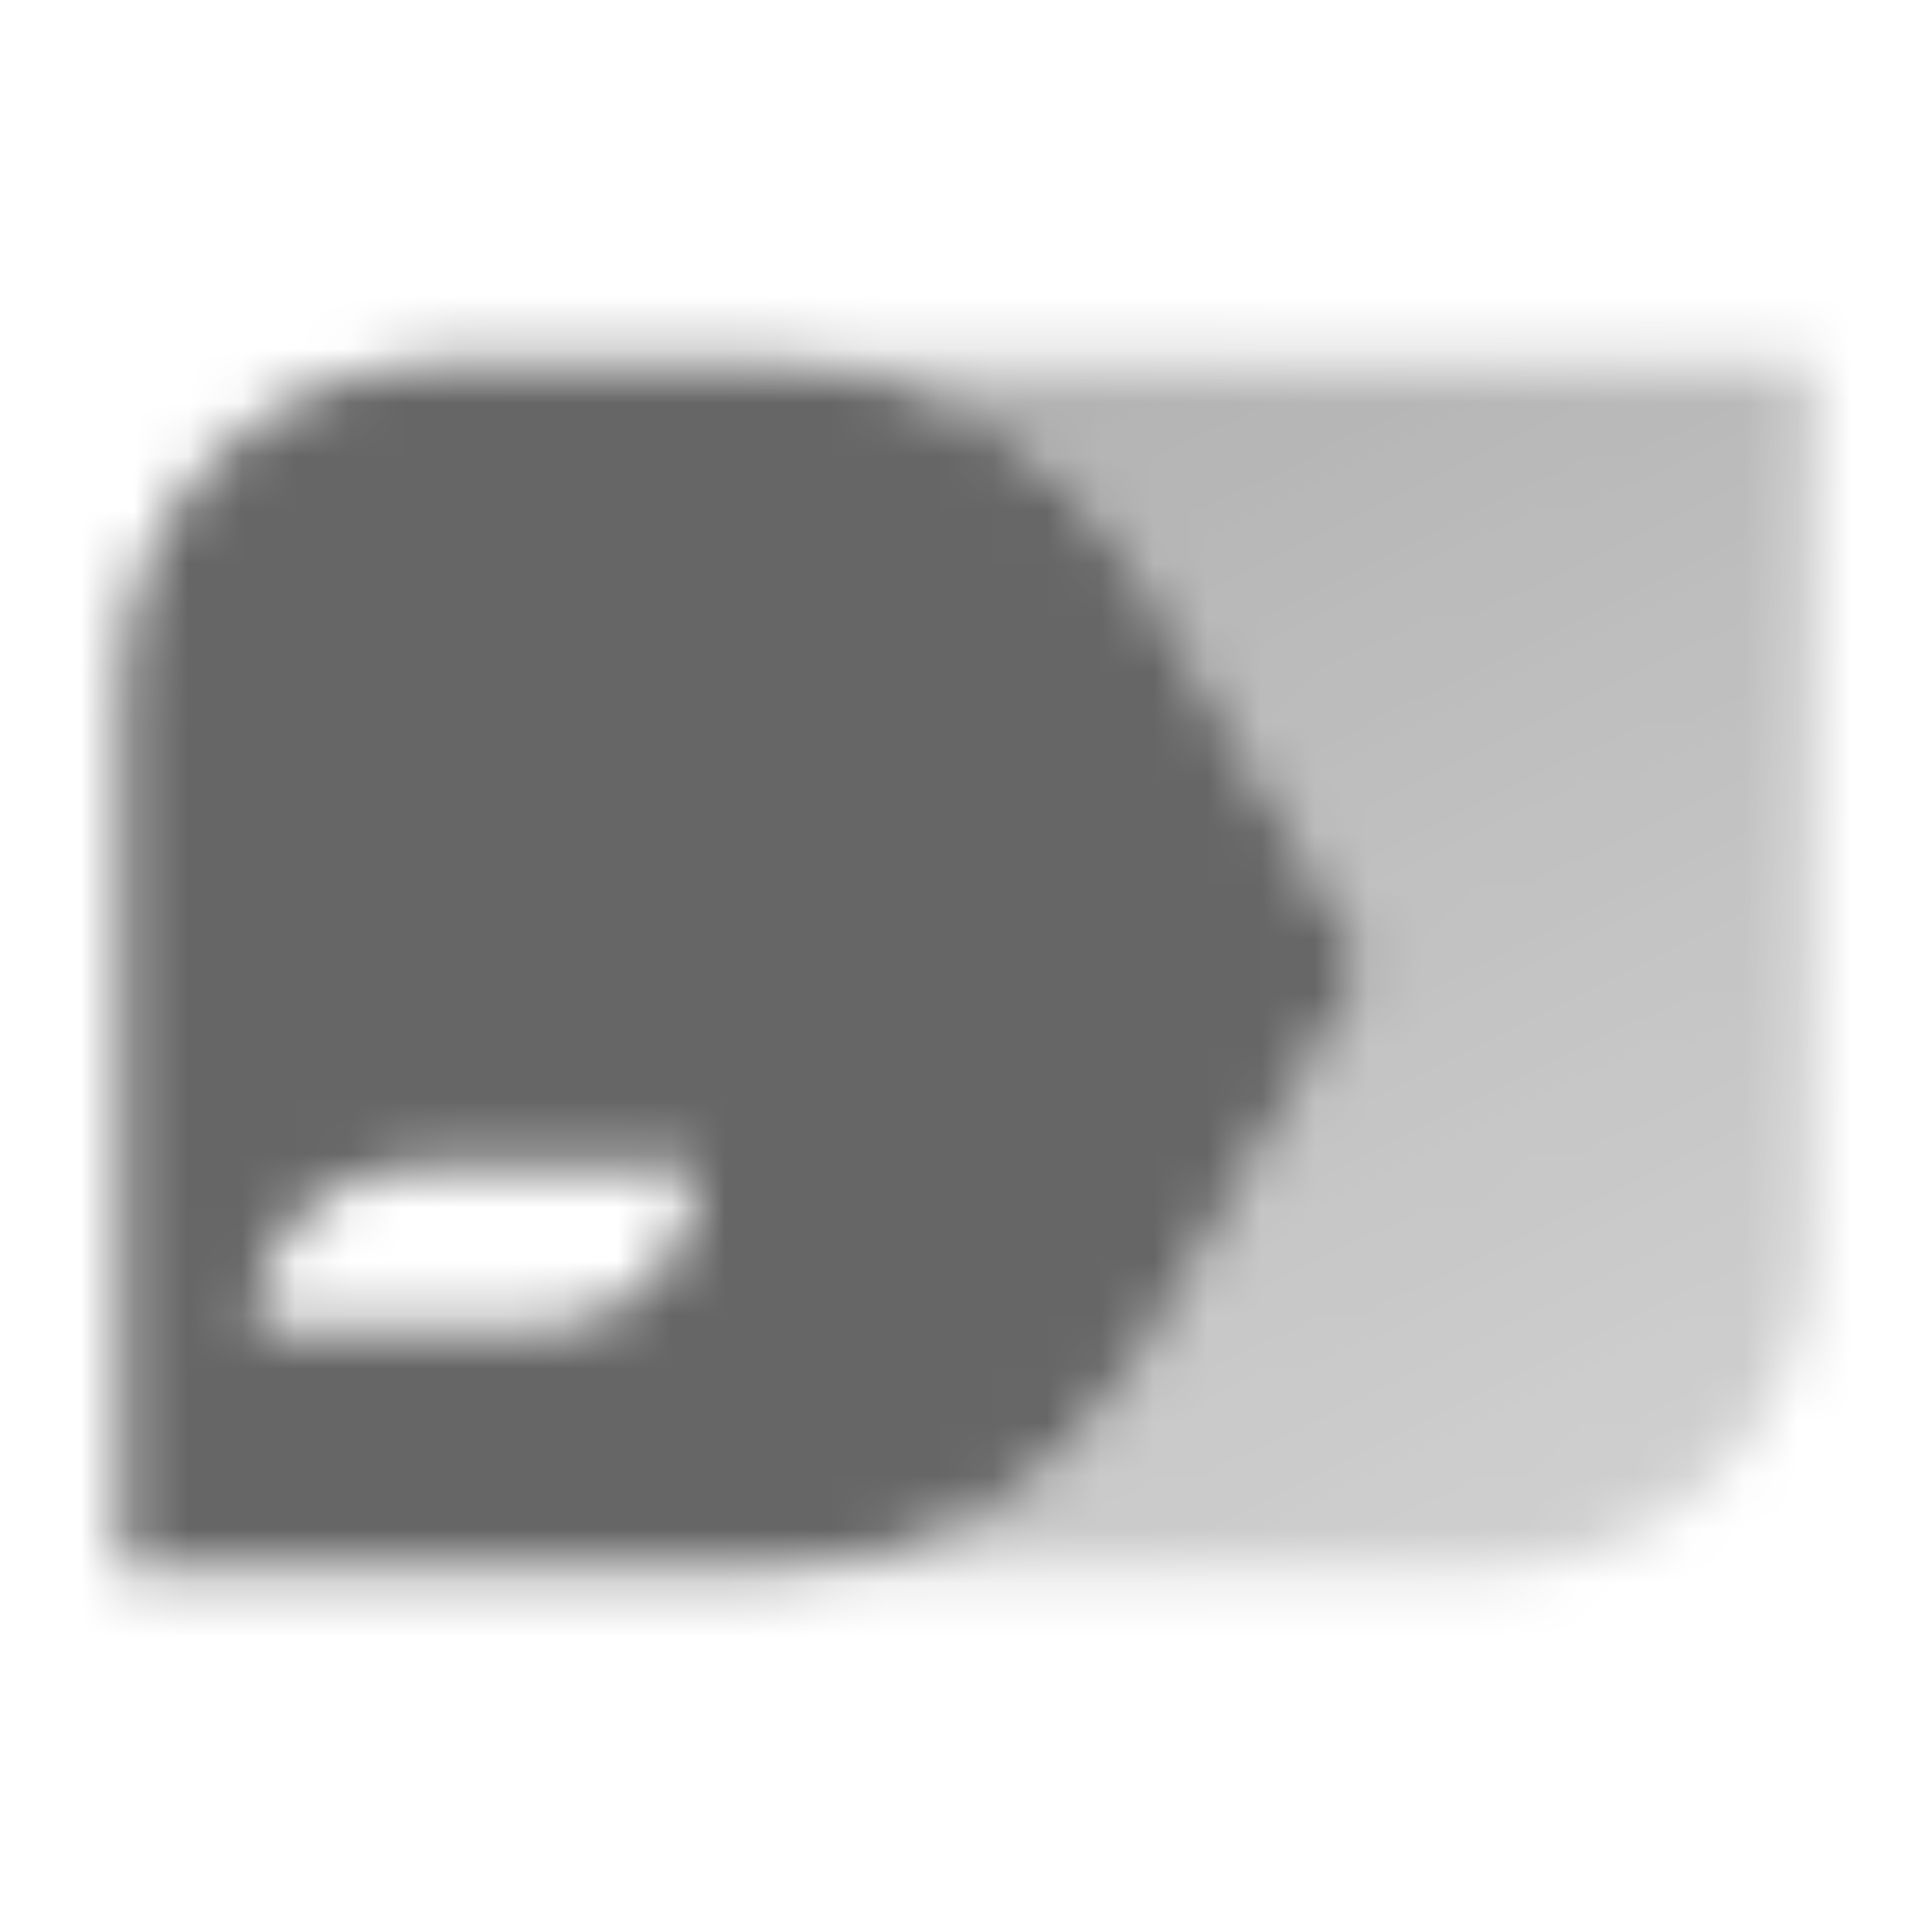
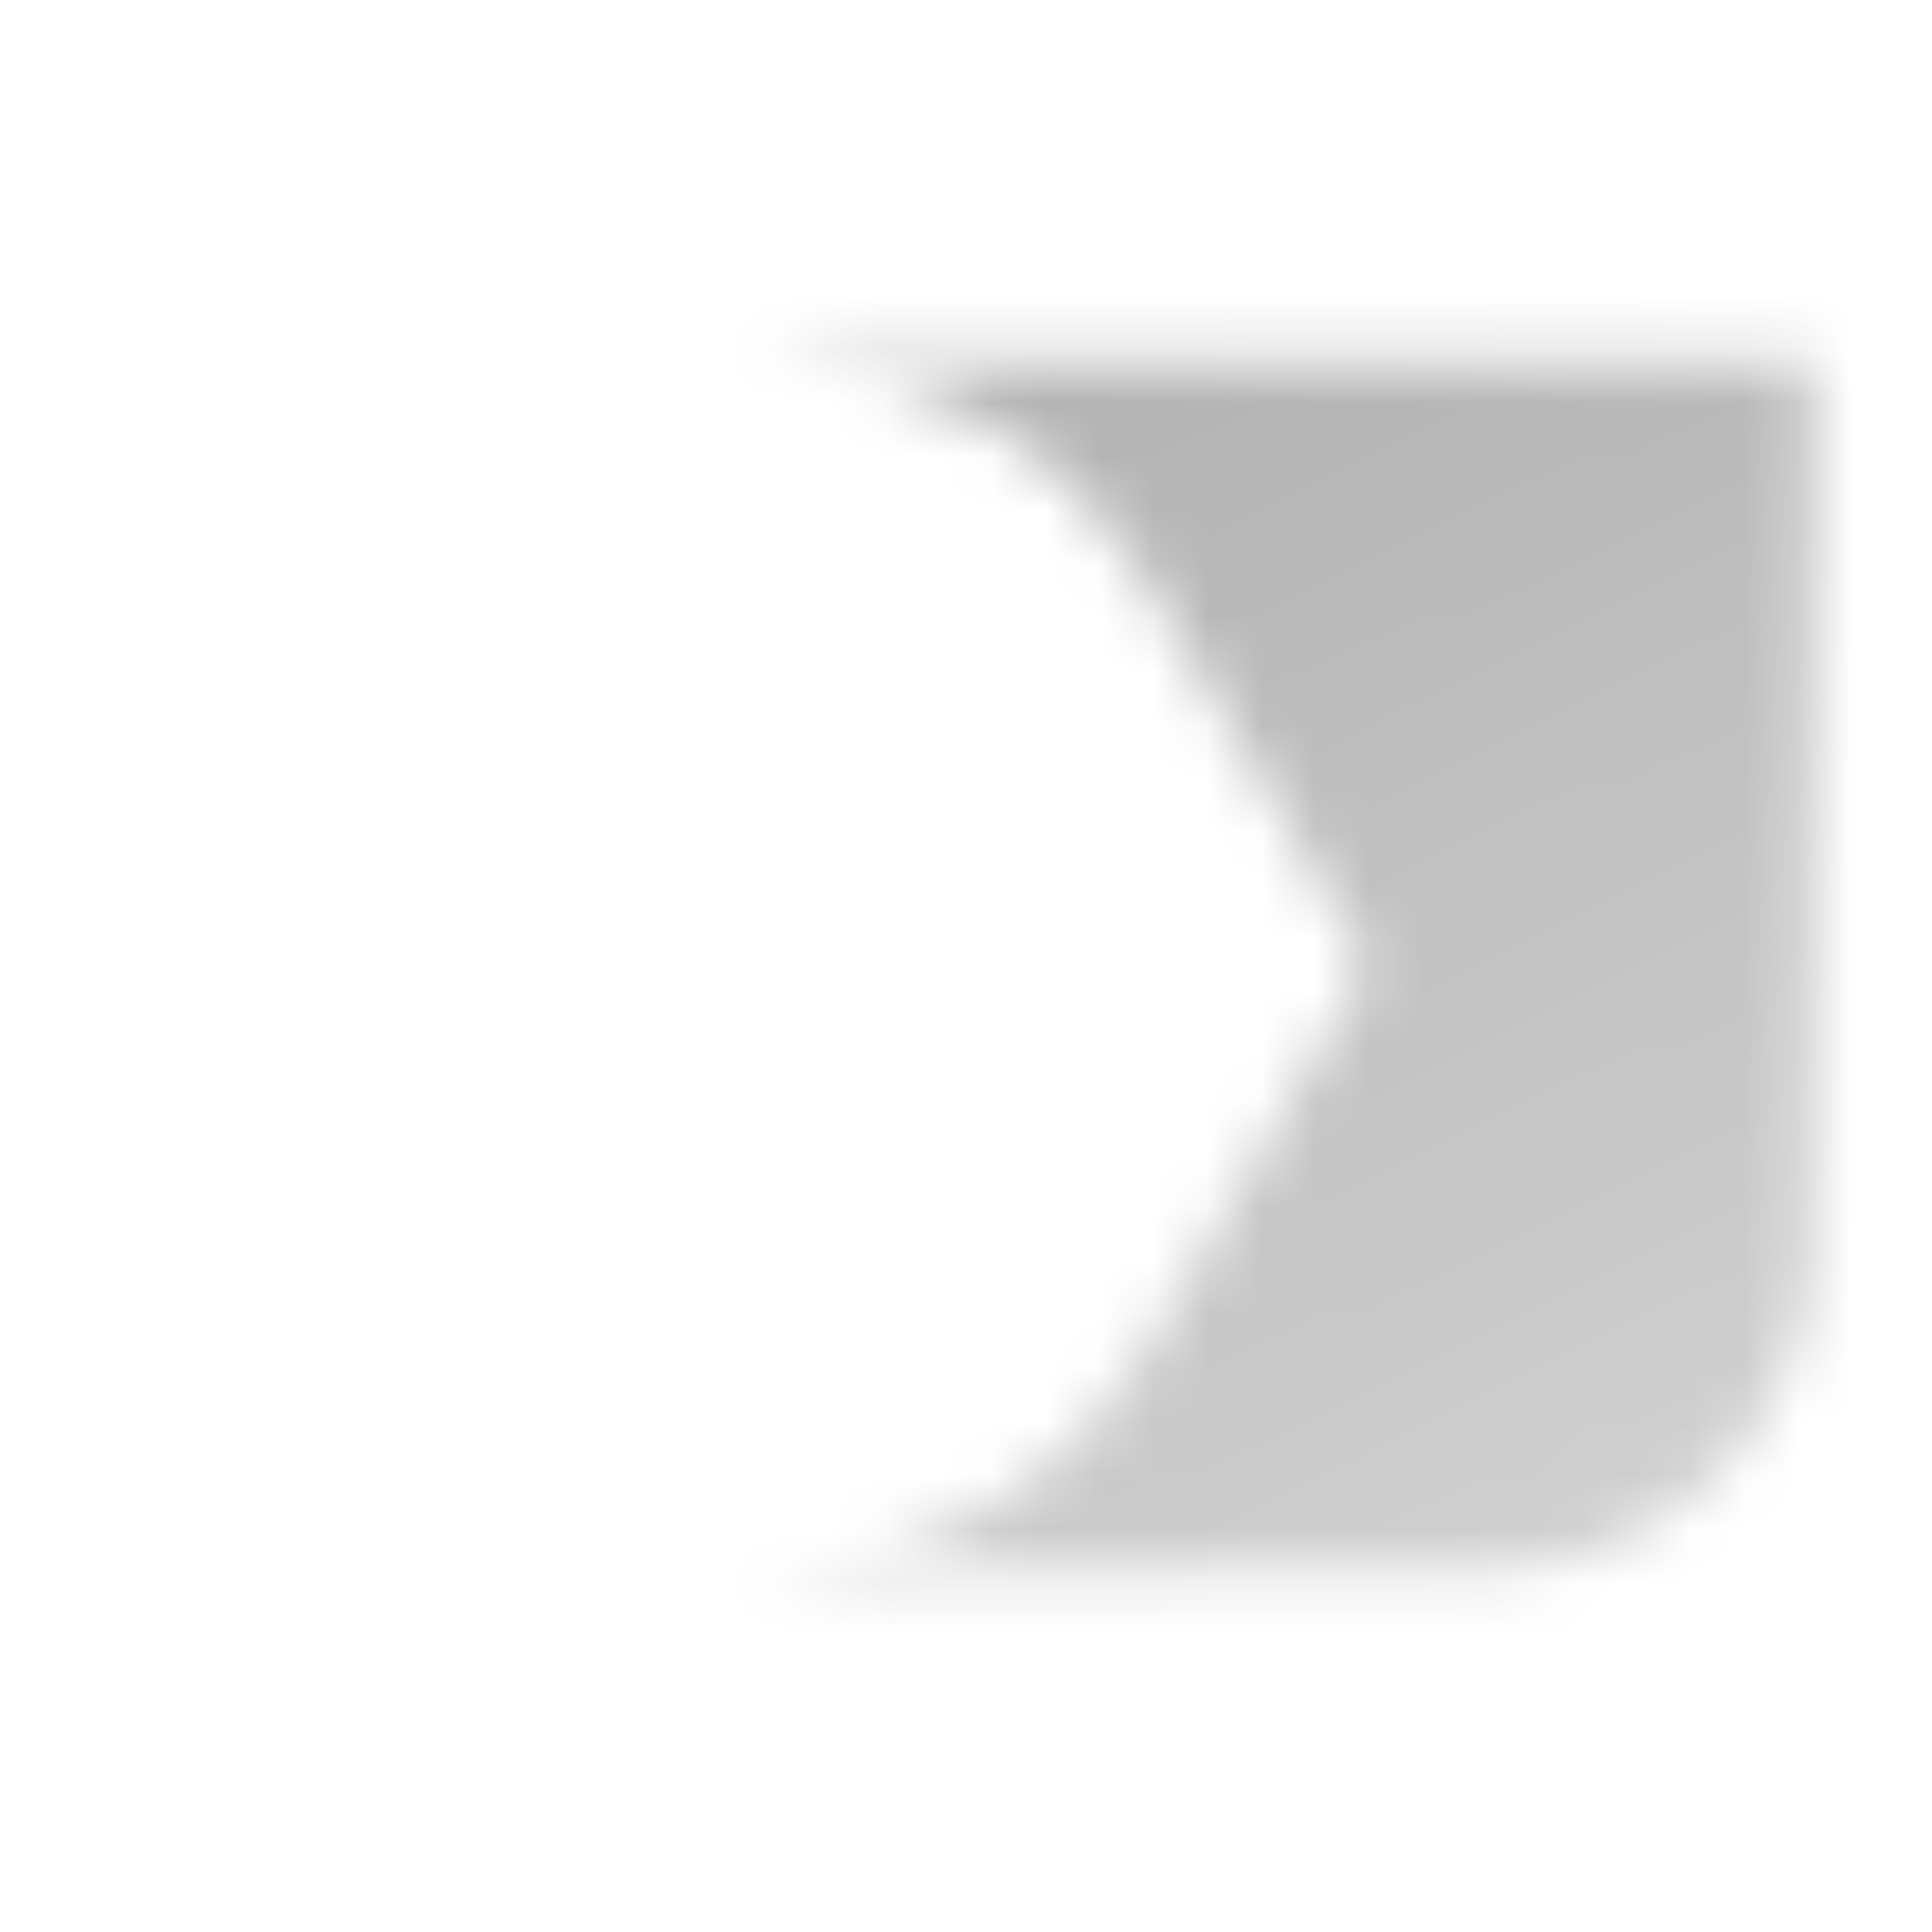
<svg xmlns="http://www.w3.org/2000/svg" width="36" height="36" viewBox="0 0 36 36" fill="none">
  <g clip-path="url(#clip0_1_6803)">
    <mask id="mask0_1_6803" style="mask-type:alpha" maskUnits="userSpaceOnUse" x="2" y="6" width="32" height="24">
      <path d="M14.25 6.75C17.326 6.75 19.904 8.347 21.348 10.81L25.5 18.001L21.348 25.192C19.896 27.702 17.25 29.25 14.25 29.25H27.75C31.064 29.25 33.75 26.564 33.75 23.25V6.75H14.25Z" fill="url(#paint0_linear_1_6803)" />
-       <path fill-rule="evenodd" clip-rule="evenodd" d="M8.25 6.75C4.936 6.75 2.25 9.436 2.25 12.75V29.25H14.316C17.217 29.25 19.896 27.702 21.348 25.192L25.5 18.001L21.348 10.81C19.9 8.298 17.217 6.75 14.316 6.75H8.25ZM4.751 24.75C4.751 23.093 6.094 21.75 7.751 21.75H13.001C13.001 23.407 11.658 24.75 10.001 24.75H4.751Z" fill="black" />
    </mask>
    <g mask="url(#mask0_1_6803)">
      <rect width="36" height="36" fill="black" fill-opacity="0.6" />
    </g>
  </g>
  <defs>
    <linearGradient id="paint0_linear_1_6803" x1="15.302" y1="9" x2="25.885" y2="31.984" gradientUnits="userSpaceOnUse">
      <stop stop-opacity="0.5" />
      <stop offset="1" stop-opacity="0.3" />
    </linearGradient>
    <clipPath id="clip0_1_6803">
      <rect width="36" height="36" fill="white" />
    </clipPath>
  </defs>
</svg>